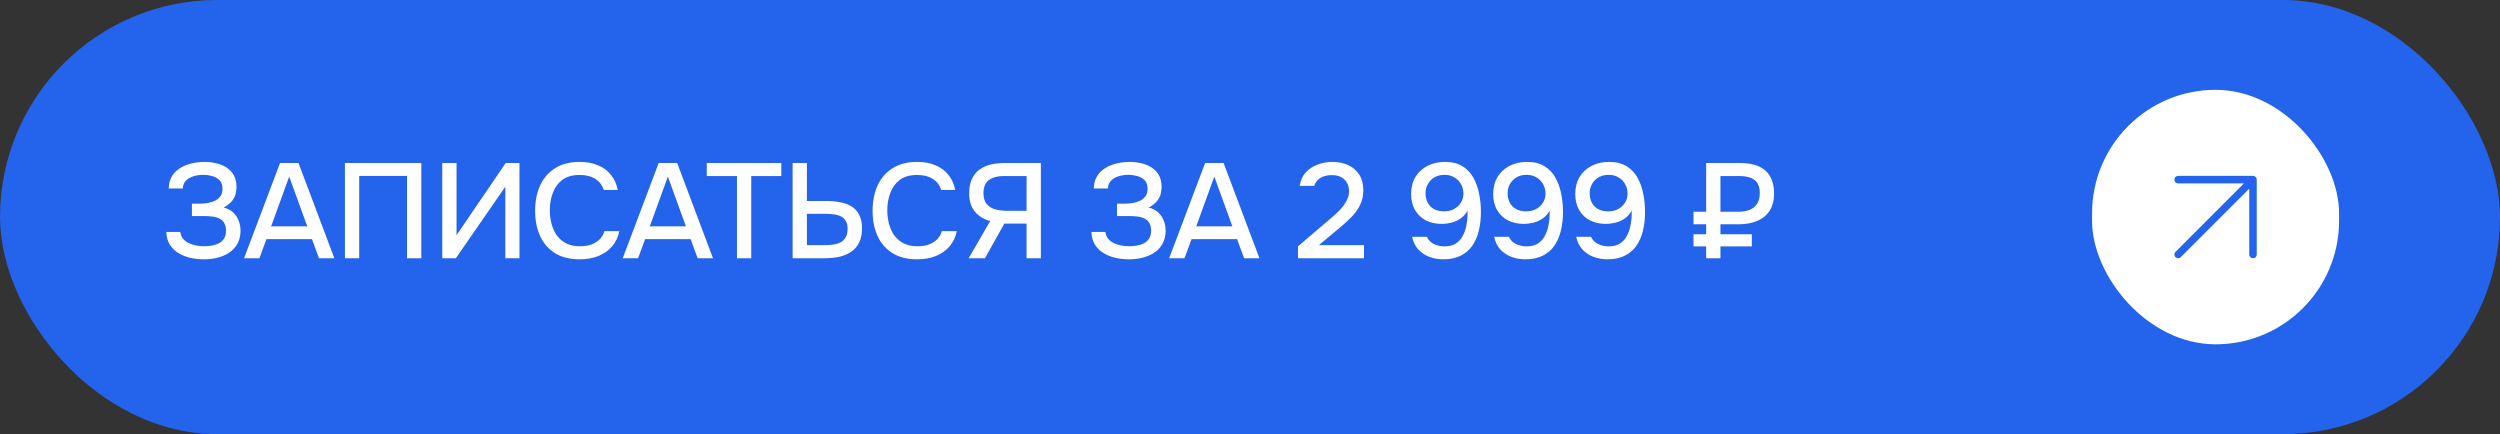
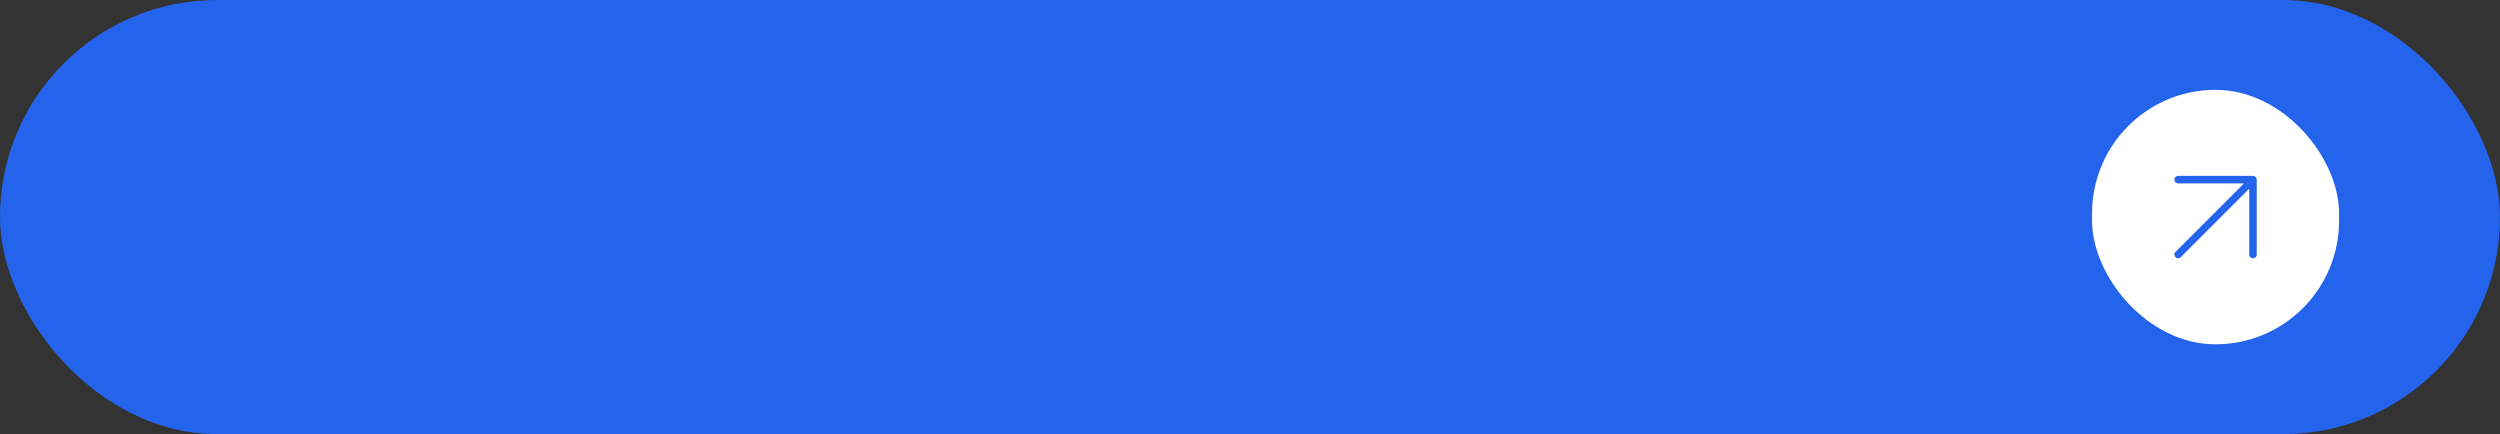
<svg xmlns="http://www.w3.org/2000/svg" width="334" height="58" viewBox="0 0 334 58" fill="none">
  <rect x="0" y="0" width="334" height="58" fill="#333333" stroke="none" />
  <rect width="334" height="58" rx="29" fill="#2463EB" />
-   <path d="M27.26 34.644C26.624 34.644 26.006 34.578 25.406 34.446C24.818 34.302 24.29 34.086 23.822 33.798C23.354 33.51 22.976 33.138 22.688 32.682C22.4 32.214 22.244 31.65 22.22 30.99H24.092C24.128 31.338 24.242 31.632 24.434 31.872C24.626 32.112 24.872 32.31 25.172 32.466C25.472 32.61 25.802 32.718 26.162 32.79C26.522 32.862 26.888 32.898 27.26 32.898C27.548 32.898 27.86 32.874 28.196 32.826C28.544 32.778 28.868 32.682 29.168 32.538C29.468 32.394 29.714 32.184 29.906 31.908C30.098 31.632 30.194 31.272 30.194 30.828C30.194 30.408 30.122 30.072 29.978 29.82C29.834 29.556 29.63 29.358 29.366 29.226C29.102 29.082 28.79 28.986 28.43 28.938C28.082 28.89 27.698 28.866 27.278 28.866H25.64V27.21H26.702C27.098 27.21 27.476 27.174 27.836 27.102C28.208 27.03 28.532 26.922 28.808 26.778C29.084 26.622 29.306 26.418 29.474 26.166C29.642 25.914 29.726 25.614 29.726 25.266C29.726 24.738 29.594 24.342 29.33 24.078C29.066 23.814 28.736 23.628 28.34 23.52C27.944 23.412 27.548 23.358 27.152 23.358C26.684 23.358 26.24 23.424 25.82 23.556C25.412 23.688 25.076 23.892 24.812 24.168C24.56 24.432 24.434 24.768 24.434 25.176H22.544C22.556 24.6 22.67 24.108 22.886 23.7C23.102 23.292 23.384 22.956 23.732 22.692C24.092 22.416 24.482 22.2 24.902 22.044C25.322 21.888 25.742 21.78 26.162 21.72C26.582 21.66 26.966 21.63 27.314 21.63C27.854 21.63 28.376 21.69 28.88 21.81C29.384 21.918 29.84 22.104 30.248 22.368C30.668 22.632 30.998 22.98 31.238 23.412C31.478 23.844 31.598 24.366 31.598 24.978C31.598 25.278 31.556 25.596 31.472 25.932C31.388 26.256 31.22 26.574 30.968 26.886C30.728 27.186 30.362 27.468 29.87 27.732C30.602 27.9 31.16 28.272 31.544 28.848C31.94 29.424 32.138 30.09 32.138 30.846C32.126 31.53 31.982 32.112 31.706 32.592C31.43 33.072 31.064 33.462 30.608 33.762C30.152 34.062 29.636 34.284 29.06 34.428C28.496 34.572 27.896 34.644 27.26 34.644ZM32.608 34.5L37.414 21.774H39.88L44.668 34.5H42.616L41.68 31.944H35.596L34.66 34.5H32.608ZM36.226 30.234H41.05L38.638 23.592L36.226 30.234ZM46.082 34.5V21.774H56.288V34.5H54.38V23.502H47.99V34.5H46.082ZM59.086 34.5V21.774H60.993V31.422L67.564 21.774H69.4V34.5H67.51V24.942L60.904 34.5H59.086ZM77.432 34.644C76.124 34.644 75.026 34.368 74.138 33.816C73.262 33.264 72.602 32.502 72.158 31.53C71.714 30.558 71.492 29.436 71.492 28.164C71.492 26.892 71.714 25.764 72.158 24.78C72.614 23.796 73.28 23.028 74.156 22.476C75.044 21.912 76.142 21.63 77.45 21.63C78.398 21.63 79.226 21.786 79.934 22.098C80.642 22.398 81.212 22.83 81.644 23.394C82.088 23.946 82.382 24.606 82.526 25.374H80.654C80.474 24.762 80.108 24.276 79.556 23.916C79.004 23.556 78.296 23.376 77.432 23.376C76.472 23.376 75.698 23.598 75.11 24.042C74.534 24.486 74.114 25.068 73.85 25.788C73.586 26.496 73.454 27.264 73.454 28.092C73.454 28.944 73.592 29.736 73.868 30.468C74.144 31.2 74.582 31.788 75.182 32.232C75.782 32.676 76.55 32.898 77.486 32.898C78.062 32.898 78.572 32.82 79.016 32.664C79.46 32.496 79.832 32.262 80.132 31.962C80.432 31.65 80.636 31.29 80.744 30.882H82.742C82.586 31.662 82.268 32.334 81.788 32.898C81.308 33.462 80.702 33.894 79.97 34.194C79.238 34.494 78.392 34.644 77.432 34.644ZM83.197 34.5L88.002 21.774H90.469L95.257 34.5H93.204L92.269 31.944H86.184L85.249 34.5H83.197ZM86.814 30.234H91.638L89.227 23.592L86.814 30.234ZM98.458 34.5V23.52H94.426V21.774H104.38V23.52H100.366V34.5H98.458ZM105.895 34.5V21.774H107.803V26.85H110.377C111.025 26.85 111.631 26.904 112.195 27.012C112.771 27.108 113.281 27.288 113.725 27.552C114.169 27.816 114.517 28.188 114.769 28.668C115.033 29.136 115.165 29.742 115.165 30.486C115.165 31.266 115.033 31.914 114.769 32.43C114.505 32.946 114.139 33.36 113.671 33.672C113.203 33.972 112.669 34.188 112.069 34.32C111.469 34.44 110.827 34.5 110.143 34.5H105.895ZM107.803 32.754H110.071C110.491 32.754 110.887 32.73 111.259 32.682C111.643 32.634 111.979 32.538 112.267 32.394C112.567 32.238 112.801 32.016 112.969 31.728C113.149 31.44 113.239 31.056 113.239 30.576C113.239 30.12 113.155 29.76 112.987 29.496C112.819 29.22 112.591 29.016 112.303 28.884C112.015 28.752 111.691 28.668 111.331 28.632C110.971 28.584 110.593 28.56 110.197 28.56H107.803V32.754ZM122.519 34.644C121.211 34.644 120.113 34.368 119.225 33.816C118.349 33.264 117.689 32.502 117.245 31.53C116.801 30.558 116.579 29.436 116.579 28.164C116.579 26.892 116.801 25.764 117.245 24.78C117.701 23.796 118.367 23.028 119.243 22.476C120.131 21.912 121.229 21.63 122.537 21.63C123.485 21.63 124.313 21.786 125.021 22.098C125.729 22.398 126.299 22.83 126.731 23.394C127.175 23.946 127.469 24.606 127.613 25.374H125.741C125.561 24.762 125.195 24.276 124.643 23.916C124.091 23.556 123.383 23.376 122.519 23.376C121.559 23.376 120.785 23.598 120.197 24.042C119.621 24.486 119.201 25.068 118.937 25.788C118.673 26.496 118.541 27.264 118.541 28.092C118.541 28.944 118.679 29.736 118.955 30.468C119.231 31.2 119.669 31.788 120.269 32.232C120.869 32.676 121.637 32.898 122.573 32.898C123.149 32.898 123.659 32.82 124.103 32.664C124.547 32.496 124.919 32.262 125.219 31.962C125.519 31.65 125.723 31.29 125.831 30.882H127.829C127.673 31.662 127.355 32.334 126.875 32.898C126.395 33.462 125.789 33.894 125.057 34.194C124.325 34.494 123.479 34.644 122.519 34.644ZM129.411 34.5L132.291 29.532C131.463 29.316 130.785 28.902 130.257 28.29C129.741 27.678 129.483 26.856 129.483 25.824C129.483 25.08 129.597 24.456 129.825 23.952C130.065 23.436 130.395 23.016 130.815 22.692C131.235 22.368 131.739 22.134 132.327 21.99C132.915 21.846 133.557 21.774 134.253 21.774H139.059V34.5H137.151V29.874H134.181L131.589 34.5H129.411ZM134.577 28.164H137.151V23.52H134.181C133.557 23.52 133.041 23.604 132.633 23.772C132.225 23.928 131.913 24.174 131.697 24.51C131.493 24.846 131.391 25.278 131.391 25.806C131.391 26.442 131.541 26.934 131.841 27.282C132.141 27.618 132.531 27.852 133.011 27.984C133.503 28.104 134.025 28.164 134.577 28.164ZM150.853 34.644C150.217 34.644 149.599 34.578 148.999 34.446C148.411 34.302 147.883 34.086 147.415 33.798C146.947 33.51 146.569 33.138 146.281 32.682C145.993 32.214 145.837 31.65 145.813 30.99H147.685C147.721 31.338 147.835 31.632 148.027 31.872C148.219 32.112 148.465 32.31 148.765 32.466C149.065 32.61 149.395 32.718 149.755 32.79C150.115 32.862 150.481 32.898 150.853 32.898C151.141 32.898 151.453 32.874 151.789 32.826C152.137 32.778 152.461 32.682 152.761 32.538C153.061 32.394 153.307 32.184 153.499 31.908C153.691 31.632 153.787 31.272 153.787 30.828C153.787 30.408 153.715 30.072 153.571 29.82C153.427 29.556 153.223 29.358 152.959 29.226C152.695 29.082 152.383 28.986 152.023 28.938C151.675 28.89 151.291 28.866 150.871 28.866H149.233V27.21H150.295C150.691 27.21 151.069 27.174 151.429 27.102C151.801 27.03 152.125 26.922 152.401 26.778C152.677 26.622 152.899 26.418 153.067 26.166C153.235 25.914 153.319 25.614 153.319 25.266C153.319 24.738 153.187 24.342 152.923 24.078C152.659 23.814 152.329 23.628 151.933 23.52C151.537 23.412 151.141 23.358 150.745 23.358C150.277 23.358 149.833 23.424 149.413 23.556C149.005 23.688 148.669 23.892 148.405 24.168C148.153 24.432 148.027 24.768 148.027 25.176H146.137C146.149 24.6 146.263 24.108 146.479 23.7C146.695 23.292 146.977 22.956 147.325 22.692C147.685 22.416 148.075 22.2 148.495 22.044C148.915 21.888 149.335 21.78 149.755 21.72C150.175 21.66 150.559 21.63 150.907 21.63C151.447 21.63 151.969 21.69 152.473 21.81C152.977 21.918 153.433 22.104 153.841 22.368C154.261 22.632 154.591 22.98 154.831 23.412C155.071 23.844 155.191 24.366 155.191 24.978C155.191 25.278 155.149 25.596 155.065 25.932C154.981 26.256 154.813 26.574 154.561 26.886C154.321 27.186 153.955 27.468 153.463 27.732C154.195 27.9 154.753 28.272 155.137 28.848C155.533 29.424 155.731 30.09 155.731 30.846C155.719 31.53 155.575 32.112 155.299 32.592C155.023 33.072 154.657 33.462 154.201 33.762C153.745 34.062 153.229 34.284 152.653 34.428C152.089 34.572 151.489 34.644 150.853 34.644ZM156.201 34.5L161.007 21.774H163.473L168.261 34.5H166.209L165.273 31.944H159.189L158.253 34.5H156.201ZM159.819 30.234H164.643L162.231 23.592L159.819 30.234ZM173.409 34.5V32.916L176.991 29.856C177.291 29.604 177.621 29.322 177.981 29.01C178.353 28.698 178.707 28.362 179.043 28.002C179.391 27.642 179.673 27.258 179.889 26.85C180.117 26.442 180.231 26.016 180.231 25.572C180.231 24.888 180.021 24.354 179.601 23.97C179.193 23.586 178.635 23.394 177.927 23.394C177.327 23.394 176.817 23.52 176.397 23.772C175.989 24.024 175.719 24.378 175.587 24.834H173.643C173.751 24.102 174.021 23.502 174.453 23.034C174.885 22.566 175.413 22.218 176.037 21.99C176.661 21.75 177.315 21.63 177.999 21.63C178.791 21.63 179.499 21.774 180.123 22.062C180.747 22.35 181.239 22.776 181.599 23.34C181.959 23.892 182.139 24.57 182.139 25.374C182.139 26.13 181.995 26.802 181.707 27.39C181.419 27.978 181.035 28.512 180.555 28.992C180.087 29.472 179.577 29.94 179.025 30.396L176.199 32.754H182.229V34.5H173.409ZM192.829 34.644C192.169 34.644 191.551 34.536 190.975 34.32C190.399 34.104 189.901 33.774 189.481 33.33C189.073 32.874 188.797 32.31 188.653 31.638H190.633C190.825 32.07 191.143 32.394 191.587 32.61C192.043 32.814 192.505 32.916 192.973 32.916C193.573 32.916 194.071 32.796 194.467 32.556C194.863 32.304 195.175 31.968 195.403 31.548C195.643 31.116 195.811 30.642 195.907 30.126C196.015 29.598 196.069 29.058 196.069 28.506C196.069 28.446 196.069 28.386 196.069 28.326C196.069 28.254 196.069 28.194 196.069 28.146C195.829 28.578 195.517 28.926 195.133 29.19C194.761 29.454 194.353 29.64 193.909 29.748C193.465 29.856 193.021 29.91 192.577 29.91C191.833 29.91 191.149 29.76 190.525 29.46C189.913 29.148 189.427 28.692 189.067 28.092C188.707 27.492 188.527 26.766 188.527 25.914C188.527 25.038 188.719 24.282 189.103 23.646C189.499 22.998 190.039 22.5 190.723 22.152C191.407 21.804 192.181 21.63 193.045 21.63C193.981 21.63 194.761 21.822 195.385 22.206C196.009 22.59 196.501 23.112 196.861 23.772C197.221 24.42 197.473 25.14 197.617 25.932C197.773 26.712 197.851 27.498 197.851 28.29C197.851 29.178 197.761 30.006 197.581 30.774C197.401 31.542 197.113 32.22 196.717 32.808C196.321 33.384 195.799 33.834 195.151 34.158C194.515 34.482 193.741 34.644 192.829 34.644ZM192.937 28.236C193.429 28.236 193.867 28.134 194.251 27.93C194.647 27.714 194.953 27.432 195.169 27.084C195.397 26.724 195.511 26.322 195.511 25.878C195.511 25.374 195.397 24.936 195.169 24.564C194.953 24.18 194.653 23.886 194.269 23.682C193.897 23.466 193.471 23.358 192.991 23.358C192.487 23.358 192.043 23.466 191.659 23.682C191.287 23.898 190.993 24.192 190.777 24.564C190.561 24.936 190.453 25.344 190.453 25.788C190.453 26.532 190.669 27.126 191.101 27.57C191.545 28.014 192.157 28.236 192.937 28.236ZM203.793 34.644C203.133 34.644 202.515 34.536 201.939 34.32C201.363 34.104 200.865 33.774 200.445 33.33C200.037 32.874 199.761 32.31 199.617 31.638H201.597C201.789 32.07 202.107 32.394 202.551 32.61C203.007 32.814 203.469 32.916 203.937 32.916C204.537 32.916 205.035 32.796 205.431 32.556C205.827 32.304 206.139 31.968 206.367 31.548C206.607 31.116 206.775 30.642 206.871 30.126C206.979 29.598 207.033 29.058 207.033 28.506C207.033 28.446 207.033 28.386 207.033 28.326C207.033 28.254 207.033 28.194 207.033 28.146C206.793 28.578 206.481 28.926 206.097 29.19C205.725 29.454 205.317 29.64 204.873 29.748C204.429 29.856 203.985 29.91 203.541 29.91C202.797 29.91 202.113 29.76 201.489 29.46C200.877 29.148 200.391 28.692 200.031 28.092C199.671 27.492 199.491 26.766 199.491 25.914C199.491 25.038 199.683 24.282 200.067 23.646C200.463 22.998 201.003 22.5 201.687 22.152C202.371 21.804 203.145 21.63 204.009 21.63C204.945 21.63 205.725 21.822 206.349 22.206C206.973 22.59 207.465 23.112 207.825 23.772C208.185 24.42 208.437 25.14 208.581 25.932C208.737 26.712 208.815 27.498 208.815 28.29C208.815 29.178 208.725 30.006 208.545 30.774C208.365 31.542 208.077 32.22 207.681 32.808C207.285 33.384 206.763 33.834 206.115 34.158C205.479 34.482 204.705 34.644 203.793 34.644ZM203.901 28.236C204.393 28.236 204.831 28.134 205.215 27.93C205.611 27.714 205.917 27.432 206.133 27.084C206.361 26.724 206.475 26.322 206.475 25.878C206.475 25.374 206.361 24.936 206.133 24.564C205.917 24.18 205.617 23.886 205.233 23.682C204.861 23.466 204.435 23.358 203.955 23.358C203.451 23.358 203.007 23.466 202.623 23.682C202.251 23.898 201.957 24.192 201.741 24.564C201.525 24.936 201.417 25.344 201.417 25.788C201.417 26.532 201.633 27.126 202.065 27.57C202.509 28.014 203.121 28.236 203.901 28.236ZM214.757 34.644C214.097 34.644 213.479 34.536 212.903 34.32C212.327 34.104 211.829 33.774 211.409 33.33C211.001 32.874 210.725 32.31 210.581 31.638H212.561C212.753 32.07 213.071 32.394 213.515 32.61C213.971 32.814 214.433 32.916 214.901 32.916C215.501 32.916 215.999 32.796 216.395 32.556C216.791 32.304 217.103 31.968 217.331 31.548C217.571 31.116 217.739 30.642 217.835 30.126C217.943 29.598 217.997 29.058 217.997 28.506C217.997 28.446 217.997 28.386 217.997 28.326C217.997 28.254 217.997 28.194 217.997 28.146C217.757 28.578 217.445 28.926 217.061 29.19C216.689 29.454 216.281 29.64 215.837 29.748C215.393 29.856 214.949 29.91 214.505 29.91C213.761 29.91 213.077 29.76 212.453 29.46C211.841 29.148 211.355 28.692 210.995 28.092C210.635 27.492 210.455 26.766 210.455 25.914C210.455 25.038 210.647 24.282 211.031 23.646C211.427 22.998 211.967 22.5 212.651 22.152C213.335 21.804 214.109 21.63 214.973 21.63C215.909 21.63 216.689 21.822 217.313 22.206C217.937 22.59 218.429 23.112 218.789 23.772C219.149 24.42 219.401 25.14 219.545 25.932C219.701 26.712 219.779 27.498 219.779 28.29C219.779 29.178 219.689 30.006 219.509 30.774C219.329 31.542 219.041 32.22 218.645 32.808C218.249 33.384 217.727 33.834 217.079 34.158C216.443 34.482 215.669 34.644 214.757 34.644ZM214.865 28.236C215.357 28.236 215.795 28.134 216.179 27.93C216.575 27.714 216.881 27.432 217.097 27.084C217.325 26.724 217.439 26.322 217.439 25.878C217.439 25.374 217.325 24.936 217.097 24.564C216.881 24.18 216.581 23.886 216.197 23.682C215.825 23.466 215.399 23.358 214.919 23.358C214.415 23.358 213.971 23.466 213.587 23.682C213.215 23.898 212.921 24.192 212.705 24.564C212.489 24.936 212.381 25.344 212.381 25.788C212.381 26.532 212.597 27.126 213.029 27.57C213.473 28.014 214.085 28.236 214.865 28.236ZM227.943 34.5V32.916H226.251V31.296H227.943V29.964H226.251V28.29H227.943V21.774H232.389C233.097 21.774 233.733 21.846 234.297 21.99C234.861 22.134 235.341 22.368 235.737 22.692C236.145 23.016 236.457 23.436 236.673 23.952C236.901 24.468 237.015 25.092 237.015 25.824C237.015 26.784 236.811 27.57 236.403 28.182C235.995 28.794 235.437 29.244 234.729 29.532C234.021 29.82 233.223 29.964 232.335 29.964H229.851V31.296H234.045V32.916H229.851V34.5H227.943ZM229.851 28.29H232.263C232.791 28.29 233.265 28.212 233.685 28.056C234.117 27.9 234.459 27.642 234.711 27.282C234.975 26.91 235.107 26.43 235.107 25.842C235.107 25.002 234.879 24.408 234.423 24.06C233.967 23.7 233.283 23.52 232.371 23.52H229.851V28.29Z" fill="white" />
  <rect x="279.5" y="12" width="33" height="34" rx="16.5" fill="white" />
  <path d="M291 24H301M301 24V34M301 24L291 34" stroke="#2463EB" stroke-linecap="round" stroke-linejoin="round" />
</svg>